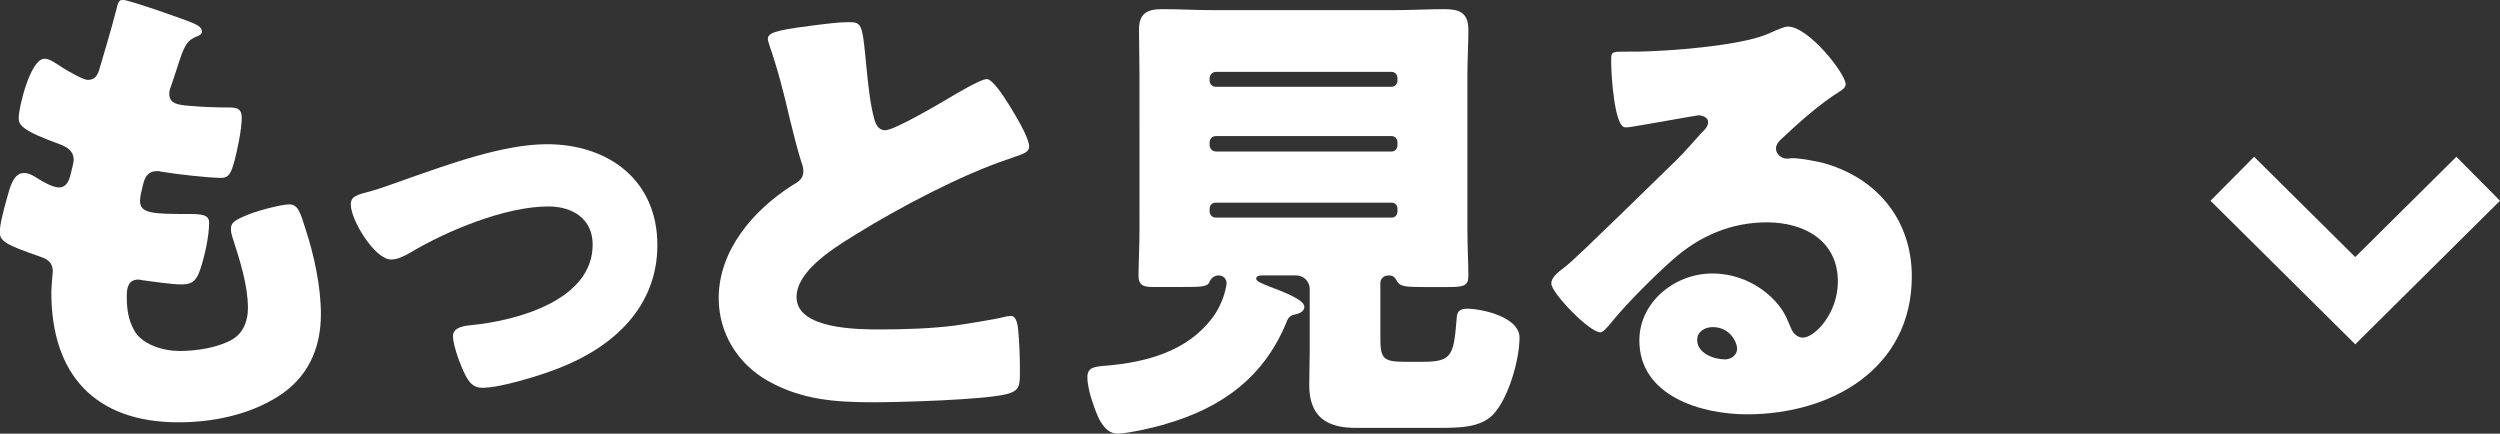
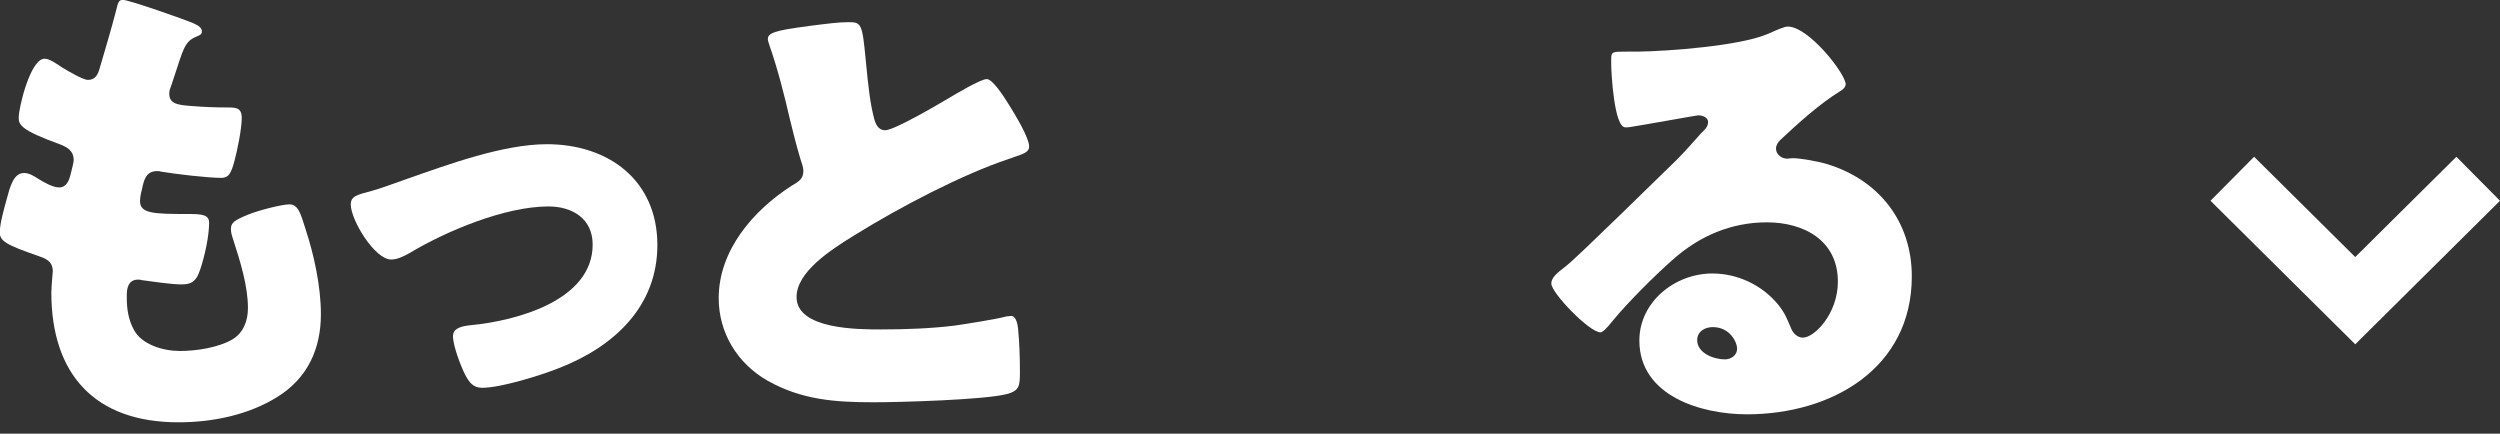
<svg xmlns="http://www.w3.org/2000/svg" id="_レイヤー_2" data-name="レイヤー 2" viewBox="0 0 363.19 63">
  <rect x="0" y="0" width="363.19" height="63" fill="#333333" stroke="none" />
  <defs>
    <style>
      .cls-1 {
        fill: none;
        stroke: #fff;
        stroke-miterlimit: 10;
        stroke-width: 9px;
      }

      .cls-2 {
        fill: #fff;
      }
    </style>
  </defs>
  <g id="_レイヤー_1-2" data-name="レイヤー 1">
    <g>
      <g>
        <path class="cls-2" d="M28.2,3.43c.64.28,1.13.63,1.13,1.12,0,.42-.28.56-.64.7-1.13.49-1.7.77-2.55,3.36l-1.27,3.85c-.14.35-.28.7-.28,1.12,0,1.4.99,1.68,3.25,1.82,1.7.14,3.39.21,5.09.21,1.34,0,2.19,0,2.19,1.54s-.64,4.7-1.06,6.24c-.49,1.82-.85,2.45-1.91,2.45-1.98,0-6.71-.56-8.77-.91-.14-.07-.35-.07-.57-.07-1.63,0-1.91,1.33-2.19,2.66l-.14.56c-.07.28-.14.84-.14,1.12,0,1.82,1.91,1.89,7,1.89,1.91,0,3.04.07,3.04,1.26,0,1.96-.64,4.84-1.27,6.73-.49,1.47-.99,2.24-2.69,2.24-1.56,0-4.24-.42-5.87-.63-.14-.07-.35-.07-.5-.07-1.48,0-1.63,1.4-1.63,2.24v.42c0,1.54.21,3.08.99,4.56,1.13,2.24,4.31,3.15,6.72,3.15s5.59-.49,7.63-1.68c1.63-.98,2.26-2.73,2.26-4.56,0-3.22-1.13-6.8-2.12-9.88-.21-.63-.35-1.05-.35-1.61,0-.91.49-1.26,2.54-2.1,1.56-.63,4.88-1.47,5.94-1.47,1.27,0,1.63,1.26,2.33,3.5,1.27,3.85,2.26,8.41,2.26,12.47,0,4.98-1.91,9.25-6.29,11.98-4.24,2.66-9.47,3.71-14.42,3.71-12.16,0-18.45-7.01-18.45-18.85,0-.84.21-2.94.21-3.08,0-1.54-1.13-1.89-2.12-2.24-4.67-1.61-5.58-2.17-5.58-3.43s.64-3.5.99-4.77c.49-1.82.99-3.85,2.54-3.85.71,0,1.41.42,2.05.84.78.49,2.12,1.26,3.04,1.26.57,0,1.27-.28,1.63-1.75.21-.84.49-1.89.49-2.24,0-1.26-.85-1.82-1.91-2.24-5.8-2.1-6.08-2.87-6.08-3.92,0-1.47,1.7-8.55,3.75-8.55.71,0,1.48.56,2.55,1.26,1.13.7,3.11,1.82,3.75,1.82,1.13,0,1.49-.84,1.77-1.89.57-1.96,1.63-5.47,2.33-8.2.28-1.12.35-1.54.99-1.54.85,0,9.05,2.87,10.32,3.43Z" />
-         <path class="cls-2" d="M95.5,35.6c0,8.97-6.36,14.79-14.28,17.87-2.62,1.05-8.48,2.87-11.17,2.87-1.34,0-1.91-.84-2.47-1.89-.64-1.26-1.77-4.21-1.77-5.61,0-1.12,1.13-1.47,2.69-1.61,6.5-.63,17.6-3.57,17.6-11.7,0-3.78-2.97-5.54-6.43-5.54-6.29,0-14.85,3.57-20.22,6.8-.99.56-1.84.91-2.62.91-2.4,0-5.87-5.75-5.87-7.99,0-1.19.85-1.4,2.97-1.96,1.34-.35,3.75-1.26,5.16-1.75,6.01-2.1,14-5.05,20.36-5.05,8.98,0,16.05,5.26,16.05,14.65Z" />
+         <path class="cls-2" d="M95.5,35.6c0,8.97-6.36,14.79-14.28,17.87-2.62,1.05-8.48,2.87-11.17,2.87-1.34,0-1.91-.84-2.47-1.89-.64-1.26-1.77-4.21-1.77-5.61,0-1.12,1.13-1.47,2.69-1.61,6.5-.63,17.6-3.57,17.6-11.7,0-3.78-2.97-5.54-6.43-5.54-6.29,0-14.85,3.57-20.22,6.8-.99.56-1.84.91-2.62.91-2.4,0-5.87-5.75-5.87-7.99,0-1.19.85-1.4,2.97-1.96,1.34-.35,3.75-1.26,5.16-1.75,6.01-2.1,14-5.05,20.36-5.05,8.98,0,16.05,5.26,16.05,14.65" />
        <path class="cls-2" d="M117.48,3.78c2.76-.35,4.38-.56,5.73-.56,1.91,0,2.05.14,2.55,5.4.42,4.49.71,6.59,1.2,8.48.21.84.57,1.82,1.63,1.82,1.34,0,7.63-3.71,9.19-4.63,1.06-.63,4.67-2.8,5.58-2.8.78,0,2.26,2.17,3.25,3.78.78,1.26,2.9,4.7,2.9,6.03,0,.77-.78,1.05-2.26,1.54-.28.14-.64.21-.99.35-6.43,2.17-15.41,6.8-22.27,11.07-3.39,2.1-8.27,5.26-8.27,8.9,0,4.7,8.98,4.7,12.23,4.7,3.61,0,7.35-.14,10.75-.56,1.48-.21,6.36-.98,7.49-1.33.21,0,.49-.07.71-.07.71,0,.92,1.19.99,1.75.21,2.03.28,4.35.28,6.38s-.07,2.73-1.91,3.22c-3.25.84-15.48,1.19-19.37,1.19-5.59,0-10.46-.35-15.41-3.15-4.38-2.52-7.07-6.94-7.07-11.98,0-6.94,5.02-12.75,10.6-16.33,1.06-.63,1.7-.98,1.7-2.17,0-.49-.21-1.05-.42-1.68-.57-1.89-1.06-3.85-1.56-5.89-.78-3.43-1.77-7.29-2.97-10.72-.07-.21-.21-.63-.21-.84,0-.84.85-1.26,5.94-1.89Z" />
-         <path class="cls-2" d="M169.15,61.67c-1.41.42-5.44,1.33-6.79,1.33-2.19,0-3.11-3.01-3.68-4.7-.35-.98-.71-2.45-.71-3.5,0-1.47,1.06-1.54,2.76-1.68,5.73-.49,11.66-2.03,15.34-6.87,1.77-2.31,2.12-4.83,2.12-5.12,0-.63-.5-1.12-1.13-1.12-.78,0-1.2.56-1.34.91-.28.77-1.2.77-4.1.77h-4.17c-1.27,0-2.05-.21-2.05-1.61,0-1.75.14-4.35.14-6.73V10.79c0-2.17-.07-4.28-.07-6.45,0-2.38,1.13-3.01,3.39-3.01,2.4,0,4.81.14,7.21.14h26.65c2.33,0,4.74-.14,7.14-.14,2.12,0,3.46.49,3.46,3.01,0,2.17-.14,4.27-.14,6.45v22.57c0,2.45.14,4.98.14,6.73,0,1.47-.71,1.61-3.04,1.61h-3.39c-2.55,0-3.46-.07-3.89-.77-.28-.49-.5-.91-1.13-.91h-.21c-.64,0-1.13.49-1.13,1.12v7.64c0,3.15.21,3.78,3.46,3.78h2.83c4.24,0,4.38-1.12,4.81-6.45.07-.98.57-1.26,1.56-1.26,1.91,0,7.56,1.12,7.56,4.21s-1.56,8.76-3.82,11.14c-1.84,1.96-5.09,1.96-7.92,1.96h-12.09c-4.24,0-6.72-1.68-6.72-6.24,0-1.05.07-3.43.07-4.7v-9.25c0-1.05-.85-1.96-1.98-1.96h-4.88c-.28,0-.92,0-.92.49,0,.35.85.7,1.91,1.12,1.84.7,5.09,1.89,5.09,2.94,0,.84-.99,1.05-1.63,1.19-.42.14-.64.35-.85.77-3.25,8.2-9.47,12.76-17.88,15.14ZM175.73,11.7c0,.49.35.91.92.91h25.52c.5,0,.85-.42.85-.91v-.35c0-.49-.35-.91-.85-.91h-25.52c-.49,0-.92.42-.92.91v.35ZM175.73,21.1c0,.49.42.91.92.91h25.52c.5,0,.85-.42.85-.91v-.42c0-.49-.35-.91-.85-.91h-25.52c-.57,0-.92.42-.92.91v.42ZM175.73,30.7c0,.56.42.91.92.91h25.52c.5,0,.85-.35.85-.91v-.35c0-.56-.35-.91-.85-.91h-25.52c-.57,0-.92.35-.92.91v.35Z" />
        <path class="cls-2" d="M268.12,12.26c0,.42-.42.77-.78.98-2.97,1.82-6.15,4.7-8.69,7.08-.35.35-.64.77-.64,1.26,0,.84.78,1.47,1.63,1.47.21,0,.49-.07.78-.07,1.06,0,3.53.42,4.95.84,7.63,2.31,12.37,8.41,12.37,16.33,0,13.39-11.66,20.04-23.96,20.04-6.64,0-15.62-2.66-15.62-10.72,0-5.61,5.16-9.74,10.6-9.74,3.68,0,7.21,1.68,9.54,4.49,1.06,1.33,1.27,2.03,1.91,3.5.28.7.92,1.33,1.7,1.33,1.7,0,5.09-3.5,5.09-8.13,0-5.96-4.88-8.62-10.32-8.62-5.16,0-9.76,1.96-13.64,5.4-2.55,2.24-6.57,6.24-8.69,8.83-.99,1.26-1.56,1.75-1.84,1.75-1.63,0-7.14-5.75-7.14-7.08,0-.84.71-1.47,2.19-2.59,1.77-1.4,13.5-12.97,15.98-15.35,1.34-1.33,2.4-2.59,3.61-3.92.5-.49.99-.91.99-1.61,0-.84-1.13-.98-1.41-.98-.21,0-7.92,1.4-9.76,1.68-.28.07-.57.07-.85.07-1.63,0-2.05-7.92-2.05-9.25v-.7c0-1.05.21-1.05,2.26-1.05h1.63c4.59-.07,14.7-.84,18.73-2.52,1.77-.77,2.54-1.12,3.04-1.12,3.04,0,8.41,6.87,8.41,8.41ZM248.82,47.52c-1.13,0-2.26.63-2.26,1.89,0,1.89,2.4,2.8,4.03,2.8.92,0,1.77-.63,1.77-1.54,0-.98-1.06-3.15-3.53-3.15Z" />
      </g>
      <polyline class="cls-1" points="360.02 25.97 342.16 43.68 324.3 25.97" />
    </g>
  </g>
</svg>